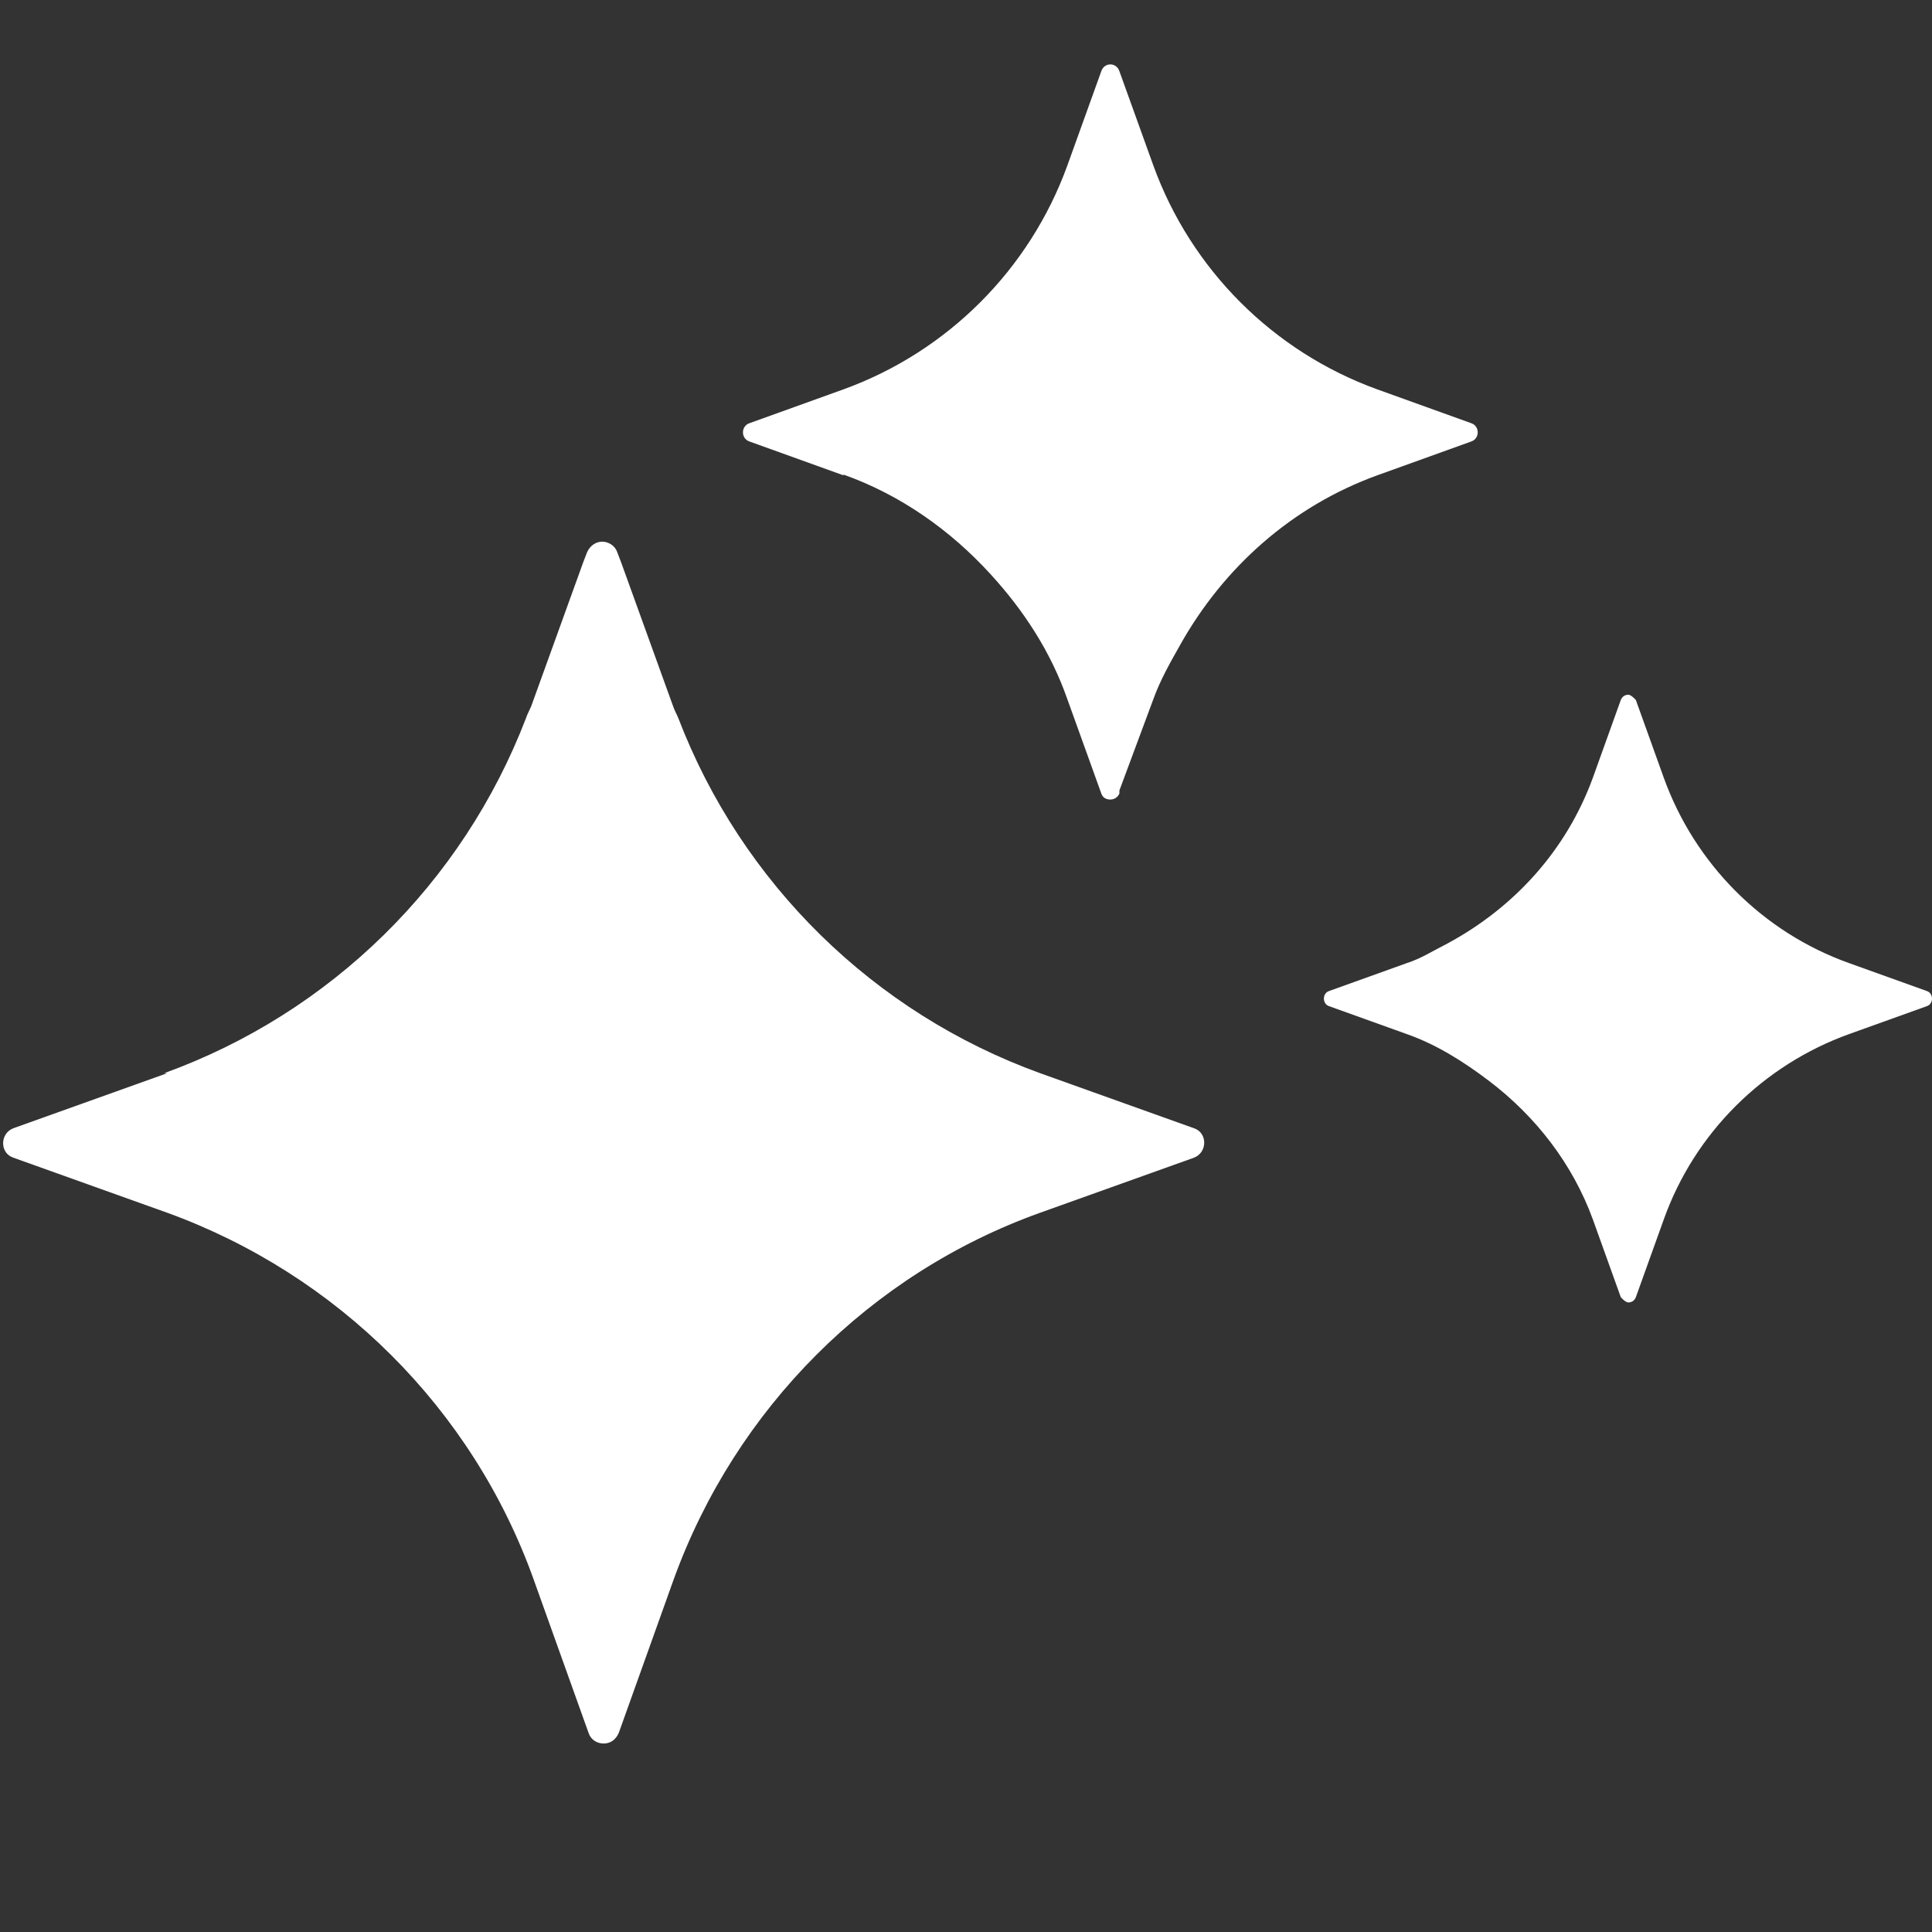
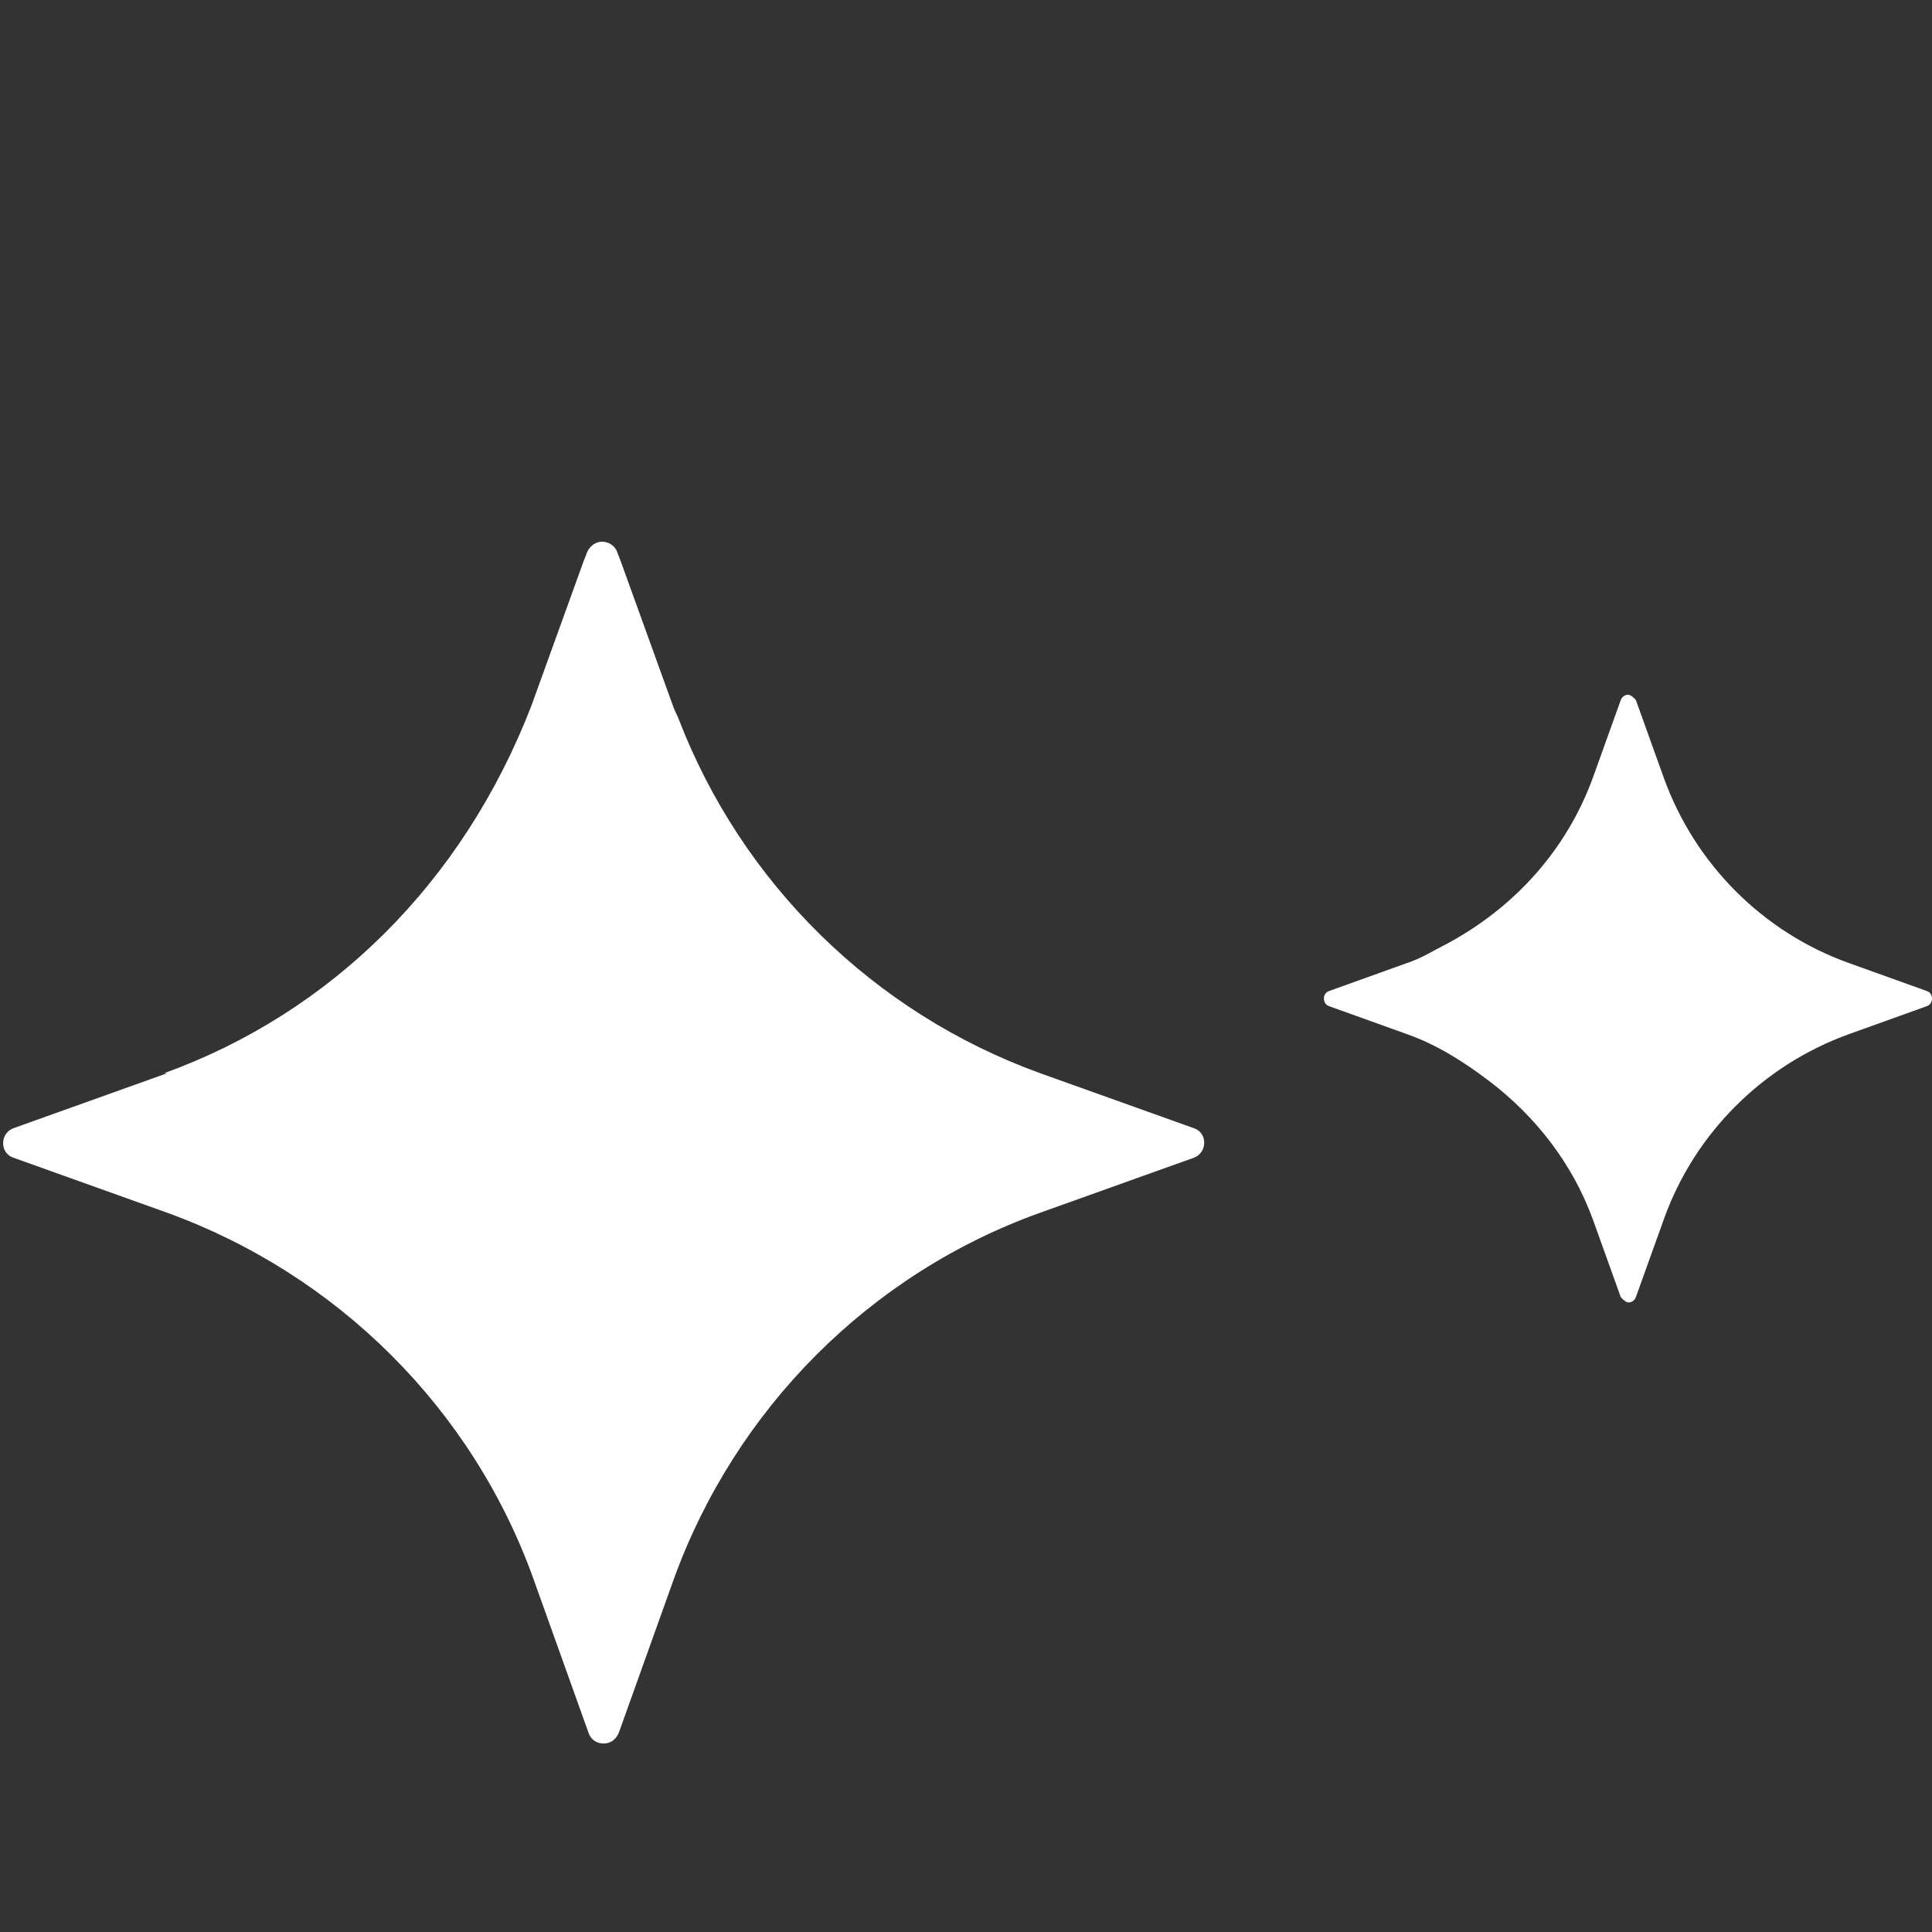
<svg xmlns="http://www.w3.org/2000/svg" width="164" height="164" viewBox="0 0 164 164" fill="none">
  <rect x="0" y="0" width="164" height="164" fill="#333333" stroke="none" />
-   <path d="M14.185 91.102L1.129 95.774C-0.023 96.222 -0.023 97.886 1.129 98.27L14.185 102.942C28.65 108.191 40.106 119.583 45.29 134.048L49.963 147.104C50.155 147.68 50.667 148 51.243 148C51.819 148 52.267 147.68 52.523 147.104L57.195 134.048C62.443 119.583 73.836 108.127 88.3 102.942L101.357 98.27C102.509 97.822 102.509 96.158 101.357 95.774L88.3 91.102C74.156 85.982 62.955 74.973 57.579 60.957C57.451 60.637 57.259 60.317 57.131 59.933L52.715 47.708L52.395 46.876C52.203 46.3 51.627 45.98 51.115 45.98C50.603 45.98 50.091 46.3 49.835 46.876L49.515 47.708L45.098 59.933C44.97 60.253 44.778 60.573 44.65 60.957C39.274 74.973 28.074 85.982 13.929 91.102H14.185Z" fill="white" />
-   <path d="M71.596 40.284C76.46 42.012 80.685 45.02 84.077 48.733C86.893 51.805 89.197 55.325 90.605 59.357L92.909 65.757L93.485 67.357C93.613 67.741 93.933 67.869 94.253 67.869C94.573 67.869 94.893 67.677 95.021 67.357V67.101L97.901 59.357C98.477 57.757 99.309 56.285 100.141 54.813C103.854 48.157 109.678 42.972 116.91 40.348L124.91 37.468C125.614 37.212 125.614 36.188 124.91 35.932L116.91 33.052C108.078 29.852 101.101 22.875 97.901 14.043L95.021 6.043C94.893 5.659 94.573 5.467 94.253 5.467C93.933 5.467 93.613 5.659 93.485 6.043L90.605 14.043C87.405 22.875 80.428 29.852 71.596 33.052L63.596 35.932C62.892 36.188 62.892 37.212 63.596 37.468L71.596 40.348V40.284Z" fill="white" />
+   <path d="M14.185 91.102L1.129 95.774C-0.023 96.222 -0.023 97.886 1.129 98.27L14.185 102.942C28.65 108.191 40.106 119.583 45.29 134.048L49.963 147.104C50.155 147.68 50.667 148 51.243 148C51.819 148 52.267 147.68 52.523 147.104L57.195 134.048C62.443 119.583 73.836 108.127 88.3 102.942L101.357 98.27C102.509 97.822 102.509 96.158 101.357 95.774L88.3 91.102C74.156 85.982 62.955 74.973 57.579 60.957C57.451 60.637 57.259 60.317 57.131 59.933L52.715 47.708L52.395 46.876C52.203 46.3 51.627 45.98 51.115 45.98C50.603 45.98 50.091 46.3 49.835 46.876L49.515 47.708L45.098 59.933C39.274 74.973 28.074 85.982 13.929 91.102H14.185Z" fill="white" />
  <path d="M163.567 84.127L156.975 81.759C149.615 79.135 143.854 73.31 141.23 66.014L138.862 59.422C138.862 59.422 138.478 58.974 138.222 58.974C137.966 58.974 137.71 59.102 137.582 59.422L135.214 66.014C132.974 72.158 128.558 77.022 122.861 80.094C121.709 80.671 120.621 81.375 119.405 81.759L112.813 84.127C112.237 84.319 112.237 85.215 112.813 85.407L119.405 87.775C121.965 88.671 124.269 90.143 126.382 91.743C130.35 94.751 133.486 98.783 135.214 103.519L137.582 110.112C137.582 110.112 137.966 110.56 138.222 110.56C138.478 110.56 138.734 110.432 138.862 110.112L141.23 103.519C143.854 96.159 149.679 90.399 156.975 87.775L163.567 85.407C164.143 85.215 164.143 84.319 163.567 84.127Z" fill="white" />
</svg>